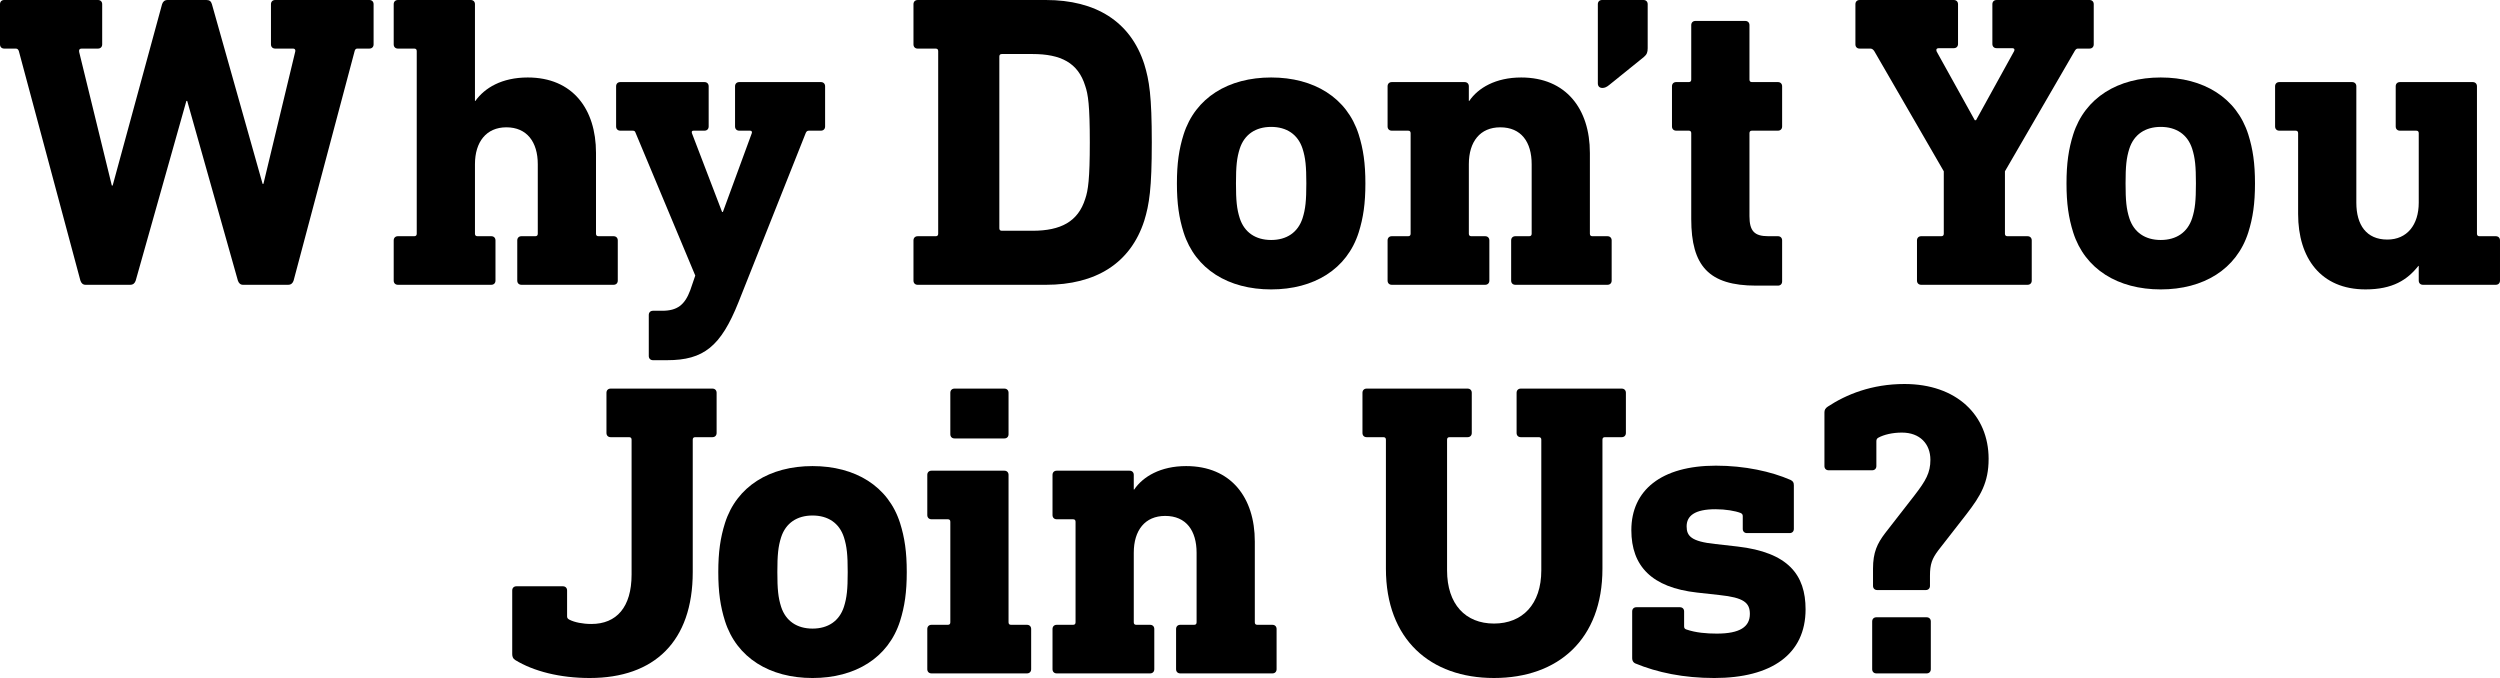
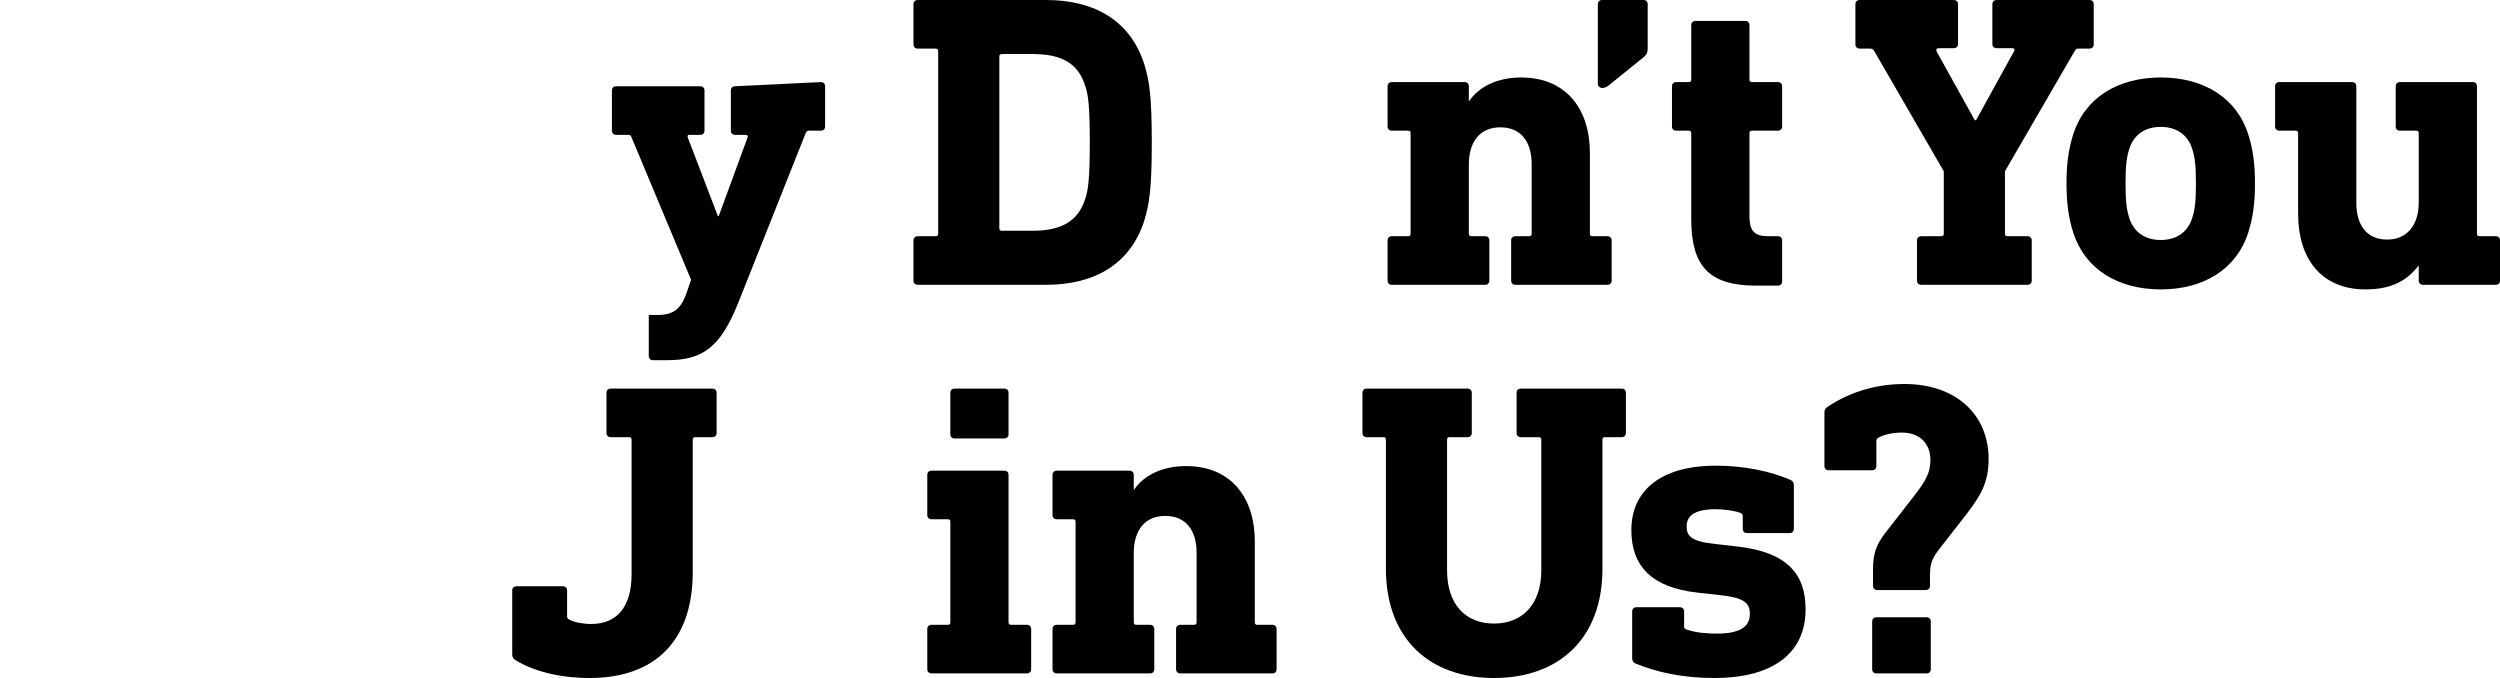
<svg xmlns="http://www.w3.org/2000/svg" enable-background="new 0 0 689.477 186.988" viewBox="0 0 689.477 186.988">
-   <path d="m101.879 0c.693 0 1.155.461 1.155 1.154v11.09c0 .691-.462 1.154-1.155 1.154h-3.35c-.347 0-.578.23-.693.578l-16.864 63.414c-.231.693-.693 1.154-1.502 1.154h-12.475c-.693 0-1.155-.461-1.386-1.154l-13.977-49.553h-.231l-13.977 49.553c-.231.693-.693 1.154-1.502 1.154h-12.359c-.693 0-1.155-.461-1.386-1.154l-16.979-63.299c-.116-.348-.347-.693-.809-.693h-3.234c-.693 0-1.155-.463-1.155-1.154v-11.09c0-.693.462-1.154 1.155-1.154h25.874c.693 0 1.155.461 1.155 1.154v11.09c0 .691-.462 1.154-1.155 1.154h-4.505c-.578 0-.809.346-.693.924l9.009 36.848h.231l13.63-50.016c.231-.693.693-1.154 1.501-1.154h10.743c.809 0 1.271.346 1.501 1.154l13.977 49.553h.231l8.779-36.5c.115-.463-.116-.809-.578-.809h-4.967c-.693 0-1.155-.463-1.155-1.154v-11.09c0-.693.462-1.154 1.155-1.154z" />
-   <path d="m129.834 0c.693 0 1.155.461 1.155 1.154v26.684h.115c2.542-3.582 7.277-6.469 14.439-6.469 12.359 0 18.828 8.662 18.828 20.791v22.293c0 .463.231.693.693.693h4.158c.693 0 1.155.463 1.155 1.154v11.09c0 .693-.462 1.154-1.155 1.154h-25.412c-.693 0-1.155-.461-1.155-1.154v-11.09c0-.691.462-1.154 1.155-1.154h3.812c.462 0 .693-.23.693-.693v-19.174c0-6.123-3.003-10.166-8.663-10.166-5.544 0-8.663 4.043-8.663 10.166v19.174c0 .463.231.693.693.693h3.812c.693 0 1.155.463 1.155 1.154v11.09c0 .693-.462 1.154-1.155 1.154h-25.759c-.693 0-1.155-.461-1.155-1.154v-11.09c0-.691.462-1.154 1.155-1.154h4.505c.462 0 .693-.23.693-.693v-50.361c0-.463-.231-.693-.693-.693h-4.505c-.693 0-1.155-.463-1.155-1.154v-11.09c0-.693.462-1.154 1.155-1.154z" />
-   <path d="m226.401 22.639c.693 0 1.155.463 1.155 1.156v11.088c0 .693-.462 1.156-1.155 1.156h-3.234c-.462 0-.693.115-.924.576l-18.597 46.781c-4.851 12.129-9.587 15.941-19.636 15.941h-3.927c-.693 0-1.155-.463-1.155-1.156v-11.32c0-.691.462-1.154 1.155-1.154h2.541c4.158 0 6.237-1.617 7.739-5.66l1.386-4.043-16.518-39.504c-.116-.346-.347-.461-.809-.461h-3.35c-.693 0-1.155-.463-1.155-1.156v-11.088c0-.693.462-1.156 1.155-1.156h23.217c.693 0 1.155.463 1.155 1.156v11.088c0 .693-.462 1.156-1.155 1.156h-3.003c-.462 0-.578.23-.462.691l8.316 21.717h.231l7.97-21.717c.116-.346 0-.691-.462-.691h-3.003c-.693 0-1.155-.463-1.155-1.156v-11.088c0-.693.462-1.156 1.155-1.156z" />
+   <path d="m226.401 22.639c.693 0 1.155.463 1.155 1.156v11.088c0 .693-.462 1.156-1.155 1.156h-3.234c-.462 0-.693.115-.924.576l-18.597 46.781c-4.851 12.129-9.587 15.941-19.636 15.941h-3.927c-.693 0-1.155-.463-1.155-1.156v-11.32h2.541c4.158 0 6.237-1.617 7.739-5.66l1.386-4.043-16.518-39.504c-.116-.346-.347-.461-.809-.461h-3.35c-.693 0-1.155-.463-1.155-1.156v-11.088c0-.693.462-1.156 1.155-1.156h23.217c.693 0 1.155.463 1.155 1.156v11.088c0 .693-.462 1.156-1.155 1.156h-3.003c-.462 0-.578.23-.462.691l8.316 21.717h.231l7.97-21.717c.116-.346 0-.691-.462-.691h-3.003c-.693 0-1.155-.463-1.155-1.156v-11.088c0-.693.462-1.156 1.155-1.156z" />
  <path d="m288.43 0c13.745 0 23.333 5.891 27.145 17.672 1.386 4.506 2.079 8.779 2.079 21.6 0 12.707-.693 17.096-2.079 21.602-3.812 11.781-13.399 17.672-27.145 17.672h-35.346c-.693 0-1.155-.461-1.155-1.154v-11.09c0-.691.462-1.154 1.155-1.154h4.967c.462 0 .693-.23.693-.693v-50.361c0-.463-.231-.693-.693-.693h-4.967c-.693 0-1.155-.463-1.155-1.154v-11.09c0-.693.462-1.154 1.155-1.154zm-12.129 14.9c-.462 0-.693.23-.693.693v47.357c0 .463.231.693.693.693h8.433c7.854 0 12.59-2.541 14.554-8.779.809-2.309 1.271-5.543 1.271-15.594 0-10.164-.462-13.283-1.271-15.594-1.963-6.352-6.699-8.777-14.554-8.777z" />
-   <path d="m374.714 37.078c1.271 4.043 1.849 7.969 1.849 13.514s-.577 9.473-1.849 13.516c-3.233 10.164-12.359 15.709-24.141 15.709-11.782 0-20.907-5.545-24.142-15.709-1.271-4.043-1.848-7.971-1.848-13.516s.578-9.471 1.848-13.514c3.234-10.166 12.359-15.709 24.142-15.709 11.781 0 20.907 5.543 24.141 15.709zm-32.804 3.928c-.809 2.541-1.04 4.85-1.04 9.586s.231 7.047 1.04 9.588c1.271 3.928 4.389 6.006 8.663 6.006 4.273 0 7.393-2.078 8.663-6.006.809-2.541 1.039-4.852 1.039-9.588s-.23-7.045-1.039-9.586c-1.271-3.928-4.39-6.008-8.663-6.008-4.274 0-7.393 2.08-8.663 6.008z" />
  <path d="m438.476 42.16v22.293c0 .463.231.693.693.693h4.158c.692 0 1.155.463 1.155 1.154v11.09c0 .693-.463 1.154-1.155 1.154h-25.412c-.693 0-1.155-.461-1.155-1.154v-11.09c0-.691.462-1.154 1.155-1.154h3.812c.462 0 .693-.23.693-.693v-19.174c0-6.123-2.888-10.166-8.663-10.166-5.545 0-8.663 3.928-8.663 10.166v19.174c0 .463.23.693.692.693h3.812c.692 0 1.154.463 1.154 1.154v11.09c0 .693-.462 1.154-1.154 1.154h-25.759c-.693 0-1.155-.461-1.155-1.154v-11.09c0-.691.462-1.154 1.155-1.154h4.505c.462 0 .693-.23.693-.693v-27.723c0-.461-.231-.691-.693-.691h-4.505c-.693 0-1.155-.463-1.155-1.156v-11.088c0-.693.462-1.156 1.155-1.156h20.099c.693 0 1.155.463 1.155 1.156v4.043h.115c2.426-3.582 7.277-6.469 14.323-6.469 12.359-0 18.943 8.662 18.943 20.791z" />
  <path d="m453.262 0c.692 0 1.154.461 1.154 1.154v12.129c0 1.154-.23 1.732-1.039 2.426l-9.587 7.738c-.693.578-1.271.809-1.849.809-.809 0-1.271-.461-1.271-1.27v-21.832c0-.693.462-1.154 1.155-1.154z" />
  <path d="m481.33 5.775c.693 0 1.155.461 1.155 1.154v15.016c0 .463.231.693.693.693h7.161c.693 0 1.155.463 1.155 1.156v11.088c0 .693-.462 1.156-1.155 1.156h-7.161c-.462 0-.693.23-.693.691v22.871c0 4.158 1.386 5.545 5.198 5.545h2.656c.693 0 1.155.463 1.155 1.154v11.32c0 .693-.462 1.156-1.155 1.156h-6.006c-13.053 0-17.904-5.43-17.904-18.367v-23.68c0-.461-.231-.691-.693-.691h-3.465c-.693 0-1.155-.463-1.155-1.156v-11.088c0-.693.462-1.156 1.155-1.156h3.465c.462 0 .693-.23.693-.693v-15.016c0-.693.462-1.154 1.155-1.154z" />
  <path d="m576.278 0c.693 0 1.155.461 1.155 1.154v11.09c0 .691-.462 1.154-1.155 1.154h-3.234c-.347 0-.577.23-.809.578l-19.29 33.266v17.211c0 .463.231.693.693.693h5.544c.693 0 1.155.463 1.155 1.154v11.09c0 .693-.462 1.154-1.155 1.154h-29.339c-.693 0-1.155-.461-1.155-1.154v-11.09c0-.691.462-1.154 1.155-1.154h5.545c.462 0 .692-.23.692-.693v-17.211l-19.174-33.15c-.231-.348-.578-.693-1.04-.693h-3.003c-.693 0-1.155-.463-1.155-1.154v-11.09c0-.693.462-1.154 1.155-1.154h25.989c.693 0 1.155.461 1.155 1.154v10.973c0 .693-.462 1.156-1.155 1.156h-4.158c-.578 0-.809.346-.578.924l10.512 18.943h.347l10.511-19.059c.231-.463 0-.809-.462-.809h-4.389c-.693 0-1.155-.463-1.155-1.156v-10.973c0-.693.462-1.154 1.155-1.154z" />
  <path d="m620.055 37.078c1.271 4.043 1.849 7.969 1.849 13.514s-.577 9.473-1.849 13.516c-3.233 10.164-12.359 15.709-24.141 15.709-11.782 0-20.907-5.545-24.142-15.709-1.271-4.043-1.849-7.971-1.849-13.516s.578-9.471 1.849-13.514c3.234-10.166 12.359-15.709 24.142-15.709 11.781 0 20.907 5.543 24.141 15.709zm-32.804 3.928c-.809 2.541-1.04 4.85-1.04 9.586s.231 7.047 1.04 9.588c1.271 3.928 4.389 6.006 8.663 6.006 4.273 0 7.393-2.078 8.663-6.006.809-2.541 1.039-4.852 1.039-9.588s-.23-7.045-1.039-9.586c-1.271-3.928-4.39-6.008-8.663-6.008-4.274 0-7.393 2.08-8.663 6.008z" />
  <path d="m681.968 22.639c.693 0 1.155.463 1.155 1.156v40.658c0 .463.231.693.693.693h4.505c.693 0 1.155.463 1.155 1.154v11.09c0 .693-.462 1.154-1.155 1.154h-20.099c-.693 0-1.155-.461-1.155-1.154v-4.043h-.115c-3.003 3.812-7.046 6.469-14.555 6.469-12.359 0-18.597-8.664-18.597-20.793v-22.293c0-.461-.23-.691-.692-.691h-4.505c-.693 0-1.155-.463-1.155-1.156v-11.088c0-.693.462-1.156 1.155-1.156h20.098c.693 0 1.155.463 1.155 1.156v32.111c0 6.121 2.772 10.164 8.548 10.164 5.429 0 8.663-4.043 8.663-10.164v-19.176c0-.461-.23-.691-.692-.691h-4.505c-.693 0-1.155-.463-1.155-1.156v-11.088c0-.693.462-1.156 1.155-1.156z" />
  <path d="m196.481 107.172c.693 0 1.155.463 1.155 1.156v11.088c0 .693-.462 1.154-1.155 1.154h-4.736c-.462 0-.693.232-.693.693v36.502c0 19.174-10.627 29.223-28.415 29.223-8.201 0-15.479-1.848-20.561-4.967-.577-.346-.809-.924-.809-1.617v-17.557c0-.693.462-1.154 1.155-1.154h12.822c.693 0 1.155.461 1.155 1.154v7.162c0 .461.231.691.693.924 1.386.693 3.581 1.154 6.006 1.154 6.931 0 11.089-4.619 11.089-13.629v-37.195c0-.461-.231-.693-.693-.693h-5.082c-.693 0-1.155-.461-1.155-1.154v-11.088c0-.693.462-1.156 1.155-1.156z" />
-   <path d="m248.229 144.25c1.271 4.043 1.848 7.971 1.848 13.516 0 5.543-.577 9.471-1.848 13.514-3.234 10.166-12.359 15.709-24.141 15.709-11.782 0-20.907-5.543-24.142-15.709-1.271-4.043-1.848-7.971-1.848-13.514 0-5.545.578-9.473 1.848-13.516 3.234-10.164 12.359-15.709 24.142-15.709 11.782 0 20.907 5.545 24.141 15.709zm-32.804 3.928c-.809 2.541-1.04 4.852-1.04 9.588 0 4.734.231 7.045 1.04 9.586 1.271 3.928 4.389 6.008 8.663 6.008s7.393-2.08 8.663-6.008c.809-2.541 1.04-4.852 1.04-9.586 0-4.736-.231-7.047-1.04-9.588-1.271-3.928-4.389-6.006-8.663-6.006s-7.393 2.078-8.663 6.006z" />
  <path d="m276.992 129.812c.693 0 1.155.461 1.155 1.154v40.66c0 .461.231.691.693.691h4.39c.693 0 1.155.463 1.155 1.156v11.088c0 .693-.462 1.156-1.155 1.156h-26.336c-.693 0-1.155-.463-1.155-1.156v-11.088c0-.693.462-1.156 1.155-1.156h4.505c.462 0 .693-.23.693-.691v-27.723c0-.463-.231-.693-.693-.693h-4.505c-.693 0-1.155-.463-1.155-1.154v-11.09c0-.693.462-1.154 1.155-1.154zm0-22.641c.693 0 1.155.463 1.155 1.156v11.434c0 .693-.462 1.156-1.155 1.156h-13.746c-.693 0-1.155-.463-1.155-1.156v-11.434c0-.693.462-1.156 1.155-1.156z" />
  <path d="m346.066 149.332v22.295c0 .461.231.691.693.691h4.158c.693 0 1.155.463 1.155 1.156v11.088c0 .693-.462 1.156-1.155 1.156h-25.412c-.693 0-1.155-.463-1.155-1.156v-11.088c0-.693.462-1.156 1.155-1.156h3.812c.462 0 .693-.23.693-.691v-19.176c0-6.121-2.888-10.164-8.663-10.164-5.544 0-8.663 3.928-8.663 10.164v19.176c0 .461.231.691.693.691h3.812c.693 0 1.155.463 1.155 1.156v11.088c0 .693-.462 1.156-1.155 1.156h-25.759c-.693 0-1.155-.463-1.155-1.156v-11.088c0-.693.462-1.156 1.155-1.156h4.505c.462 0 .693-.23.693-.691v-27.723c0-.463-.231-.693-.693-.693h-4.505c-.693 0-1.155-.463-1.155-1.154v-11.09c0-.693.462-1.154 1.155-1.154h20.099c.693 0 1.155.461 1.155 1.154v4.043h.115c2.426-3.58 7.277-6.469 14.323-6.469 12.359-0 18.943 8.664 18.943 20.791z" />
  <path d="m447.252 107.172c.693 0 1.155.463 1.155 1.156v11.088c0 .693-.462 1.154-1.155 1.154h-4.62c-.462 0-.693.232-.693.693v35.578c0 19.52-12.244 30.146-29.917 30.146-17.557 0-29.801-10.627-29.801-30.146v-35.578c0-.461-.231-.693-.693-.693h-4.62c-.693 0-1.155-.461-1.155-1.154v-11.088c0-.693.462-1.156 1.155-1.156h27.838c.692 0 1.154.463 1.154 1.156v11.088c0 .693-.462 1.154-1.154 1.154h-4.967c-.463 0-.693.232-.693.693v36.039c0 9.357 5.082 14.67 12.937 14.67s13.053-5.312 13.053-14.67v-36.039c0-.461-.23-.693-.693-.693h-4.967c-.692 0-1.154-.461-1.154-1.154v-11.088c0-.693.462-1.156 1.154-1.156z" />
  <path d="m493.803 132.354c.693.346.924.693.924 1.502v12.012c0 .693-.462 1.156-1.154 1.156h-11.782c-.693 0-1.155-.463-1.155-1.156v-3.465c0-.463-.115-.693-.577-.924-1.502-.578-4.158-1.039-6.931-1.039-5.775 0-7.971 1.848-7.971 4.734 0 2.658 1.271 4.158 7.855 4.852l6.121.693c14.093 1.617 18.828 7.855 18.828 17.326 0 12.359-9.355 18.943-25.181 18.943-8.433 0-15.709-1.502-21.831-4.043-.462-.23-.809-.691-.809-1.385v-12.938c0-.693.462-1.154 1.155-1.154h12.013c.693 0 1.155.461 1.155 1.154v4.158c0 .463.23.693.577.809 2.657.924 5.66 1.154 8.433 1.154 6.353 0 9.125-1.848 9.125-5.428 0-3.119-1.732-4.506-8.316-5.199l-6.238-.691c-12.475-1.387-18.135-7.277-18.135-17.211 0-10.975 8.201-17.789 23.333-17.789 7.971-0 15.247 1.617 20.561 3.928z" />
  <path d="m548.44 126.578c0 6.469-2.194 10.164-6.122 15.246l-7.738 9.934c-1.733 2.311-2.311 3.812-2.311 7.047v2.771c0 .693-.462 1.156-1.155 1.156h-13.398c-.693 0-1.155-.463-1.155-1.156v-4.734c0-4.506 1.155-6.932 3.35-9.818l8.086-10.396c3.118-4.043 4.389-6.238 4.389-9.818 0-4.389-2.888-7.508-7.854-7.508-2.656 0-4.967.578-6.469 1.387-.462.23-.577.576-.577 1.039v6.814c0 .693-.462 1.156-1.155 1.156h-12.013c-.693 0-1.155-.463-1.155-1.156v-14.785c0-.693.231-1.154.924-1.617 5.083-3.35 12.129-6.236 21.139-6.236 14.323-0 23.217 8.547 23.217 20.676zm-17.095 43.662c.692 0 1.155.461 1.155 1.154v13.168c0 .693-.463 1.156-1.155 1.156h-13.861c-.693 0-1.155-.463-1.155-1.156v-13.168c0-.693.462-1.154 1.155-1.154h13.861z" />
</svg>